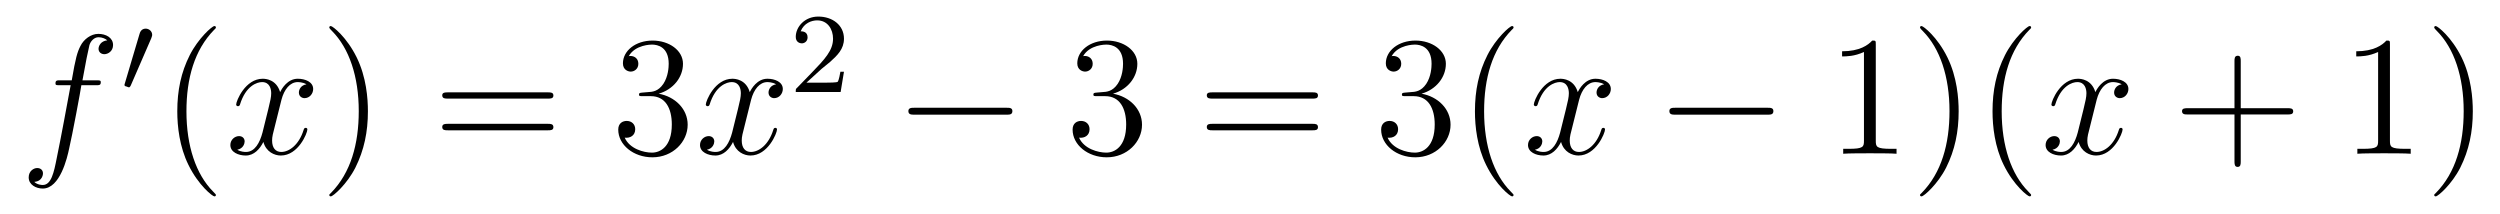
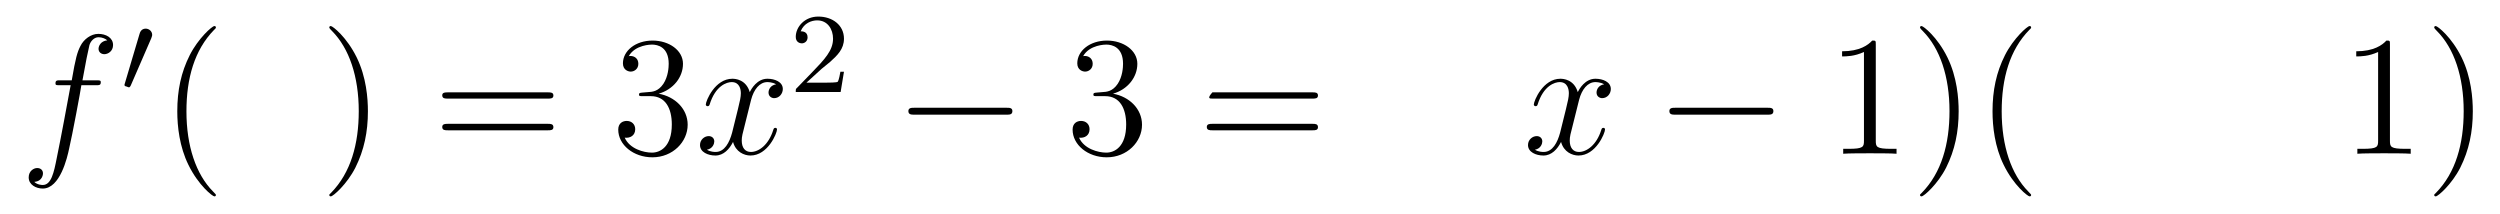
<svg xmlns="http://www.w3.org/2000/svg" height="15pt" version="1.1" viewBox="0 -15 175 15" width="175pt">
  <g id="page1">
    <g transform="matrix(1 0 0 1 -127 650)">
      <path d="M133.711 -659.035C133.961 -659.035 134.055 -659.035 134.055 -659.254C134.055 -659.379 133.961 -659.379 133.742 -659.379H132.773C132.992 -660.598 133.164 -661.457 133.258 -661.832C133.336 -662.113 133.586 -662.394 133.898 -662.394C134.148 -662.394 134.398 -662.285 134.508 -662.176C134.055 -662.129 133.898 -661.785 133.898 -661.582C133.898 -661.348 134.086 -661.207 134.305 -661.207C134.555 -661.207 134.914 -661.41 134.914 -661.848C134.914 -662.363 134.414 -662.629 133.883 -662.629C133.367 -662.629 132.867 -662.254 132.633 -661.785C132.414 -661.363 132.289 -660.941 132.023 -659.379H131.227C130.992 -659.379 130.883 -659.379 130.883 -659.16C130.883 -659.035 130.945 -659.035 131.195 -659.035H131.945C131.742 -657.926 131.242 -655.223 130.977 -653.957C130.773 -652.91 130.586 -652.051 129.992 -652.051C129.961 -652.051 129.617 -652.051 129.398 -652.269C130.008 -652.316 130.008 -652.848 130.008 -652.863C130.008 -653.098 129.836 -653.238 129.602 -653.238C129.367 -653.238 129.008 -653.035 129.008 -652.582C129.008 -652.066 129.523 -651.801 129.992 -651.801C131.211 -651.801 131.711 -653.988 131.836 -654.582C132.055 -655.504 132.648 -658.676 132.695 -659.035H133.711ZM134.156 -654.238" fill-rule="evenodd" />
      <path d="M137.59 -662.324C137.621 -662.434 137.652 -662.481 137.652 -662.559C137.652 -662.824 137.418 -662.996 137.199 -662.996C136.887 -662.996 136.793 -662.73 136.762 -662.605L135.746 -659.184C135.715 -659.09 135.715 -659.074 135.715 -659.059C135.715 -658.98 135.762 -658.965 135.84 -658.949C135.996 -658.887 136.012 -658.887 136.027 -658.887C136.043 -658.887 136.09 -658.887 136.152 -659.012L137.59 -662.324ZM137.758 -658.559" fill-rule="evenodd" />
      <path d="M142.113 -651.348C142.113 -651.379 142.113 -651.395 141.91 -651.598C140.723 -652.801 140.051 -654.77 140.051 -657.207C140.051 -659.52 140.613 -661.504 141.988 -662.91C142.113 -663.02 142.113 -663.051 142.113 -663.082C142.113 -663.16 142.051 -663.176 142.004 -663.176C141.848 -663.176 140.879 -662.316 140.285 -661.145C139.676 -659.941 139.41 -658.676 139.41 -657.207C139.41 -656.145 139.566 -654.723 140.191 -653.457C140.895 -652.02 141.879 -651.254 142.004 -651.254C142.051 -651.254 142.113 -651.27 142.113 -651.348ZM142.797 -654.238" fill-rule="evenodd" />
-       <path d="M148.453 -659.098C148.062 -659.035 147.922 -658.738 147.922 -658.52C147.922 -658.238 148.156 -658.129 148.313 -658.129C148.672 -658.129 148.922 -658.441 148.922 -658.77C148.922 -659.27 148.359 -659.488 147.844 -659.488C147.125 -659.488 146.719 -658.785 146.609 -658.551C146.344 -659.441 145.594 -659.488 145.391 -659.488C144.172 -659.488 143.531 -657.941 143.531 -657.676C143.531 -657.629 143.578 -657.566 143.656 -657.566C143.75 -657.566 143.781 -657.629 143.797 -657.676C144.203 -659.004 145 -659.254 145.344 -659.254C145.891 -659.254 145.984 -658.754 145.984 -658.473C145.984 -658.207 145.922 -657.941 145.781 -657.363L145.375 -655.723C145.188 -655.02 144.844 -654.363 144.219 -654.363C144.156 -654.363 143.859 -654.363 143.609 -654.519C144.031 -654.598 144.125 -654.957 144.125 -655.098C144.125 -655.332 143.953 -655.473 143.734 -655.473C143.438 -655.473 143.125 -655.223 143.125 -654.848C143.125 -654.348 143.688 -654.113 144.203 -654.113C144.781 -654.113 145.188 -654.566 145.437 -655.066C145.625 -654.363 146.219 -654.113 146.656 -654.113C147.875 -654.113 148.516 -655.676 148.516 -655.941C148.516 -656.004 148.469 -656.051 148.406 -656.051C148.297 -656.051 148.281 -655.988 148.25 -655.895C147.922 -654.848 147.234 -654.363 146.688 -654.363C146.281 -654.363 146.047 -654.66 146.047 -655.16C146.047 -655.426 146.094 -655.613 146.297 -656.394L146.703 -658.02C146.891 -658.738 147.297 -659.254 147.844 -659.254C147.859 -659.254 148.203 -659.254 148.453 -659.098ZM149.394 -654.238" fill-rule="evenodd" />
      <path d="M152.754 -657.207C152.754 -658.113 152.645 -659.598 151.973 -660.973C151.269 -662.41 150.285 -663.176 150.16 -663.176C150.113 -663.176 150.051 -663.16 150.051 -663.082C150.051 -663.051 150.051 -663.02 150.254 -662.816C151.441 -661.613 152.113 -659.645 152.113 -657.223C152.113 -654.91 151.551 -652.91 150.176 -651.504C150.051 -651.395 150.051 -651.379 150.051 -651.348C150.051 -651.27 150.113 -651.254 150.16 -651.254C150.316 -651.254 151.285 -652.098 151.879 -653.27C152.488 -654.488 152.754 -655.77 152.754 -657.207ZM153.953 -654.238" fill-rule="evenodd" />
      <path d="M165.363 -658.098C165.535 -658.098 165.738 -658.098 165.738 -658.316C165.738 -658.535 165.535 -658.535 165.363 -658.535H158.348C158.176 -658.535 157.957 -658.535 157.957 -658.332C157.957 -658.098 158.16 -658.098 158.348 -658.098H165.363ZM165.363 -655.879C165.535 -655.879 165.738 -655.879 165.738 -656.098C165.738 -656.332 165.535 -656.332 165.363 -656.332H158.348C158.176 -656.332 157.957 -656.332 157.957 -656.113C157.957 -655.879 158.16 -655.879 158.348 -655.879H165.363ZM166.434 -654.238" fill-rule="evenodd" />
      <path d="M171.981 -658.52C171.777 -658.504 171.73 -658.488 171.73 -658.379C171.73 -658.269 171.793 -658.269 172.012 -658.269H172.559C173.574 -658.269 174.027 -657.426 174.027 -656.285C174.027 -654.723 173.215 -654.316 172.637 -654.316C172.059 -654.316 171.074 -654.582 170.73 -655.363C171.121 -655.316 171.465 -655.52 171.465 -655.957C171.465 -656.301 171.215 -656.535 170.871 -656.535C170.59 -656.535 170.277 -656.379 170.277 -655.926C170.277 -654.863 171.34 -653.988 172.668 -653.988C174.09 -653.988 175.137 -655.066 175.137 -656.27C175.137 -657.379 174.246 -658.238 173.106 -658.441C174.137 -658.738 174.809 -659.598 174.809 -660.535C174.809 -661.473 173.84 -662.16 172.684 -662.16C171.48 -662.16 170.605 -661.441 170.605 -660.566C170.605 -660.098 170.98 -659.988 171.152 -659.988C171.402 -659.988 171.684 -660.176 171.684 -660.535C171.684 -660.91 171.402 -661.082 171.137 -661.082C171.074 -661.082 171.043 -661.082 171.012 -661.066C171.465 -661.879 172.59 -661.879 172.637 -661.879C173.043 -661.879 173.809 -661.707 173.809 -660.535C173.809 -660.301 173.777 -659.645 173.434 -659.129C173.074 -658.598 172.668 -658.566 172.34 -658.551L171.981 -658.52ZM175.672 -654.238" fill-rule="evenodd" />
      <path d="M181.328 -659.098C180.938 -659.035 180.797 -658.738 180.797 -658.52C180.797 -658.238 181.031 -658.129 181.188 -658.129C181.547 -658.129 181.797 -658.441 181.797 -658.77C181.797 -659.27 181.234 -659.488 180.719 -659.488C180 -659.488 179.594 -658.785 179.484 -658.551C179.219 -659.441 178.469 -659.488 178.266 -659.488C177.047 -659.488 176.406 -657.941 176.406 -657.676C176.406 -657.629 176.453 -657.566 176.531 -657.566C176.625 -657.566 176.656 -657.629 176.672 -657.676C177.078 -659.004 177.875 -659.254 178.219 -659.254C178.766 -659.254 178.859 -658.754 178.859 -658.473C178.859 -658.207 178.797 -657.941 178.656 -657.363L178.25 -655.723C178.062 -655.02 177.719 -654.363 177.094 -654.363C177.031 -654.363 176.734 -654.363 176.484 -654.519C176.906 -654.598 177 -654.957 177 -655.098C177 -655.332 176.828 -655.473 176.609 -655.473C176.313 -655.473 176 -655.223 176 -654.848C176 -654.348 176.562 -654.113 177.078 -654.113C177.656 -654.113 178.062 -654.566 178.313 -655.066C178.5 -654.363 179.094 -654.113 179.531 -654.113C180.75 -654.113 181.391 -655.676 181.391 -655.941C181.391 -656.004 181.344 -656.051 181.281 -656.051C181.172 -656.051 181.156 -655.988 181.125 -655.895C180.797 -654.848 180.109 -654.363 179.562 -654.363C179.156 -654.363 178.922 -654.66 178.922 -655.16C178.922 -655.426 178.969 -655.613 179.172 -656.394L179.578 -658.02C179.766 -658.738 180.172 -659.254 180.719 -659.254C180.734 -659.254 181.078 -659.254 181.328 -659.098ZM182.27 -654.238" fill-rule="evenodd" />
      <path d="M184.516 -660.184C184.656 -660.293 184.984 -660.559 185.109 -660.668C185.609 -661.121 186.078 -661.559 186.078 -662.293C186.078 -663.231 185.281 -663.84 184.281 -663.84C183.328 -663.84 182.703 -663.121 182.703 -662.418C182.703 -662.027 183.016 -661.965 183.125 -661.965C183.297 -661.965 183.531 -662.09 183.531 -662.387C183.531 -662.809 183.141 -662.809 183.047 -662.809C183.281 -663.387 183.813 -663.574 184.203 -663.574C184.938 -663.574 185.313 -662.949 185.313 -662.293C185.313 -661.465 184.734 -660.855 183.797 -659.887L182.797 -658.855C182.703 -658.777 182.703 -658.762 182.703 -658.559H185.844L186.078 -659.98H185.828C185.797 -659.824 185.734 -659.418 185.641 -659.277C185.594 -659.215 184.984 -659.215 184.859 -659.215H183.453L184.516 -660.184ZM186.48 -658.559" fill-rule="evenodd" />
      <path d="M197.461 -656.973C197.664 -656.973 197.867 -656.973 197.867 -657.223C197.867 -657.457 197.664 -657.457 197.461 -657.457H191.008C190.805 -657.457 190.586 -657.457 190.586 -657.223C190.586 -656.973 190.805 -656.973 191.008 -656.973H197.461ZM198.84 -654.238" fill-rule="evenodd" />
      <path d="M203.785 -658.52C203.582 -658.504 203.536 -658.488 203.536 -658.379C203.536 -658.269 203.598 -658.269 203.816 -658.269H204.364C205.379 -658.269 205.832 -657.426 205.832 -656.285C205.832 -654.723 205.02 -654.316 204.442 -654.316C203.863 -654.316 202.879 -654.582 202.535 -655.363C202.926 -655.316 203.269 -655.52 203.269 -655.957C203.269 -656.301 203.02 -656.535 202.675 -656.535C202.394 -656.535 202.082 -656.379 202.082 -655.926C202.082 -654.863 203.144 -653.988 204.473 -653.988C205.895 -653.988 206.941 -655.066 206.941 -656.27C206.941 -657.379 206.051 -658.238 204.91 -658.441C205.942 -658.738 206.614 -659.598 206.614 -660.535C206.614 -661.473 205.644 -662.16 204.488 -662.16C203.285 -662.16 202.41 -661.441 202.41 -660.566C202.41 -660.098 202.786 -659.988 202.957 -659.988C203.207 -659.988 203.489 -660.176 203.489 -660.535C203.489 -660.91 203.207 -661.082 202.942 -661.082C202.879 -661.082 202.848 -661.082 202.817 -661.066C203.269 -661.879 204.395 -661.879 204.442 -661.879C204.847 -661.879 205.613 -661.707 205.613 -660.535C205.613 -660.301 205.582 -659.645 205.238 -659.129C204.878 -658.598 204.473 -658.566 204.144 -658.551L203.785 -658.52ZM207.476 -654.238" fill-rule="evenodd" />
-       <path d="M218.882 -658.098C219.055 -658.098 219.258 -658.098 219.258 -658.316C219.258 -658.535 219.055 -658.535 218.882 -658.535H211.867C211.696 -658.535 211.476 -658.535 211.476 -658.332C211.476 -658.098 211.68 -658.098 211.867 -658.098H218.882ZM218.882 -655.879C219.055 -655.879 219.258 -655.879 219.258 -656.098C219.258 -656.332 219.055 -656.332 218.882 -656.332H211.867C211.696 -656.332 211.476 -656.332 211.476 -656.113C211.476 -655.879 211.68 -655.879 211.867 -655.879H218.882ZM219.953 -654.238" fill-rule="evenodd" />
-       <path d="M225.383 -658.52C225.18 -658.504 225.133 -658.488 225.133 -658.379C225.133 -658.269 225.196 -658.269 225.414 -658.269H225.961C226.976 -658.269 227.43 -657.426 227.43 -656.285C227.43 -654.723 226.618 -654.316 226.039 -654.316S224.477 -654.582 224.132 -655.363C224.524 -655.316 224.867 -655.52 224.867 -655.957C224.867 -656.301 224.617 -656.535 224.274 -656.535C223.992 -656.535 223.68 -656.379 223.68 -655.926C223.68 -654.863 224.742 -653.988 226.07 -653.988C227.492 -653.988 228.539 -655.066 228.539 -656.27C228.539 -657.379 227.648 -658.238 226.508 -658.441C227.539 -658.738 228.211 -659.598 228.211 -660.535C228.211 -661.473 227.242 -662.16 226.086 -662.16C224.882 -662.16 224.008 -661.441 224.008 -660.566C224.008 -660.098 224.383 -659.988 224.555 -659.988C224.804 -659.988 225.086 -660.176 225.086 -660.535C225.086 -660.91 224.804 -661.082 224.539 -661.082C224.477 -661.082 224.446 -661.082 224.414 -661.066C224.867 -661.879 225.992 -661.879 226.039 -661.879C226.445 -661.879 227.21 -661.707 227.21 -660.535C227.21 -660.301 227.179 -659.645 226.836 -659.129C226.476 -658.598 226.07 -658.566 225.742 -658.551L225.383 -658.52ZM232.949 -651.348C232.949 -651.379 232.949 -651.395 232.746 -651.598C231.559 -652.801 230.887 -654.77 230.887 -657.207C230.887 -659.52 231.449 -661.504 232.824 -662.91C232.949 -663.02 232.949 -663.051 232.949 -663.082C232.949 -663.16 232.886 -663.176 232.84 -663.176C232.684 -663.176 231.715 -662.316 231.121 -661.145C230.512 -659.941 230.246 -658.676 230.246 -657.207C230.246 -656.145 230.402 -654.723 231.028 -653.457C231.731 -652.02 232.715 -651.254 232.84 -651.254C232.886 -651.254 232.949 -651.27 232.949 -651.348ZM233.633 -654.238" fill-rule="evenodd" />
+       <path d="M218.882 -658.098C219.055 -658.098 219.258 -658.098 219.258 -658.316C219.258 -658.535 219.055 -658.535 218.882 -658.535H211.867C211.476 -658.098 211.68 -658.098 211.867 -658.098H218.882ZM218.882 -655.879C219.055 -655.879 219.258 -655.879 219.258 -656.098C219.258 -656.332 219.055 -656.332 218.882 -656.332H211.867C211.696 -656.332 211.476 -656.332 211.476 -656.113C211.476 -655.879 211.68 -655.879 211.867 -655.879H218.882ZM219.953 -654.238" fill-rule="evenodd" />
      <path d="M239.29 -659.098C238.898 -659.035 238.758 -658.738 238.758 -658.52C238.758 -658.238 238.992 -658.129 239.148 -658.129C239.508 -658.129 239.758 -658.441 239.758 -658.77C239.758 -659.27 239.195 -659.488 238.68 -659.488C237.961 -659.488 237.554 -658.785 237.445 -658.551C237.18 -659.441 236.43 -659.488 236.226 -659.488C235.008 -659.488 234.367 -657.941 234.367 -657.676C234.367 -657.629 234.414 -657.566 234.492 -657.566C234.586 -657.566 234.617 -657.629 234.632 -657.676C235.039 -659.004 235.836 -659.254 236.179 -659.254C236.726 -659.254 236.82 -658.754 236.82 -658.473C236.82 -658.207 236.758 -657.941 236.617 -657.363L236.21 -655.723C236.023 -655.02 235.68 -654.363 235.055 -654.363C234.992 -654.363 234.695 -654.363 234.445 -654.519C234.868 -654.598 234.961 -654.957 234.961 -655.098C234.961 -655.332 234.79 -655.473 234.57 -655.473C234.274 -655.473 233.96 -655.223 233.96 -654.848C233.96 -654.348 234.523 -654.113 235.039 -654.113C235.618 -654.113 236.023 -654.566 236.274 -655.066C236.461 -654.363 237.055 -654.113 237.492 -654.113C238.711 -654.113 239.352 -655.676 239.352 -655.941C239.352 -656.004 239.305 -656.051 239.242 -656.051C239.132 -656.051 239.117 -655.988 239.086 -655.895C238.758 -654.848 238.07 -654.363 237.523 -654.363C237.118 -654.363 236.882 -654.66 236.882 -655.16C236.882 -655.426 236.929 -655.613 237.133 -656.394L237.539 -658.02C237.726 -658.738 238.133 -659.254 238.68 -659.254C238.696 -659.254 239.039 -659.254 239.29 -659.098ZM240.23 -654.238" fill-rule="evenodd" />
      <path d="M250.73 -656.973C250.933 -656.973 251.137 -656.973 251.137 -657.223C251.137 -657.457 250.933 -657.457 250.73 -657.457H244.277C244.074 -657.457 243.856 -657.457 243.856 -657.223C243.856 -656.973 244.074 -656.973 244.277 -656.973H250.73ZM252.109 -654.238" fill-rule="evenodd" />
      <path d="M258.305 -661.879C258.305 -662.16 258.305 -662.16 258.055 -662.16C257.773 -661.848 257.179 -661.41 255.946 -661.41V-661.051C256.226 -661.051 256.82 -661.051 257.477 -661.363V-655.16C257.477 -654.723 257.446 -654.582 256.398 -654.582H256.024V-654.238C256.351 -654.27 257.508 -654.27 257.898 -654.27C258.289 -654.27 259.429 -654.27 259.758 -654.238V-654.582H259.382C258.336 -654.582 258.305 -654.723 258.305 -655.16V-661.879ZM264.106 -657.207C264.106 -658.113 263.996 -659.598 263.324 -660.973C262.621 -662.41 261.637 -663.176 261.511 -663.176C261.464 -663.176 261.402 -663.16 261.402 -663.082C261.402 -663.051 261.402 -663.02 261.606 -662.816C262.793 -661.613 263.465 -659.645 263.465 -657.223C263.465 -654.91 262.902 -652.91 261.527 -651.504C261.402 -651.395 261.402 -651.379 261.402 -651.348C261.402 -651.27 261.464 -651.254 261.511 -651.254C261.668 -651.254 262.637 -652.098 263.231 -653.27C263.84 -654.488 264.106 -655.77 264.106 -657.207ZM269.179 -651.348C269.179 -651.379 269.179 -651.395 268.976 -651.598C267.79 -652.801 267.118 -654.77 267.118 -657.207C267.118 -659.52 267.679 -661.504 269.054 -662.91C269.179 -663.02 269.179 -663.051 269.179 -663.082C269.179 -663.16 269.117 -663.176 269.07 -663.176C268.914 -663.176 267.946 -662.316 267.352 -661.145C266.742 -659.941 266.477 -658.676 266.477 -657.207C266.477 -656.145 266.633 -654.723 267.258 -653.457C267.961 -652.02 268.945 -651.254 269.07 -651.254C269.117 -651.254 269.179 -651.27 269.179 -651.348ZM269.863 -654.238" fill-rule="evenodd" />
-       <path d="M275.52 -659.098C275.129 -659.035 274.988 -658.738 274.988 -658.52C274.988 -658.238 275.222 -658.129 275.378 -658.129C275.738 -658.129 275.988 -658.441 275.988 -658.77C275.988 -659.27 275.425 -659.488 274.91 -659.488C274.192 -659.488 273.785 -658.785 273.676 -658.551C273.41 -659.441 272.66 -659.488 272.458 -659.488C271.238 -659.488 270.598 -657.941 270.598 -657.676C270.598 -657.629 270.644 -657.566 270.722 -657.566C270.816 -657.566 270.847 -657.629 270.863 -657.676C271.27 -659.004 272.066 -659.254 272.41 -659.254C272.957 -659.254 273.05 -658.754 273.05 -658.473C273.05 -658.207 272.988 -657.941 272.848 -657.363L272.442 -655.723C272.254 -655.02 271.91 -654.363 271.285 -654.363C271.223 -654.363 270.925 -654.363 270.676 -654.519C271.098 -654.598 271.192 -654.957 271.192 -655.098C271.192 -655.332 271.02 -655.473 270.8 -655.473C270.504 -655.473 270.192 -655.223 270.192 -654.848C270.192 -654.348 270.754 -654.113 271.27 -654.113C271.848 -654.113 272.254 -654.566 272.504 -655.066C272.692 -654.363 273.286 -654.113 273.722 -654.113C274.942 -654.113 275.582 -655.676 275.582 -655.941C275.582 -656.004 275.536 -656.051 275.473 -656.051C275.363 -656.051 275.347 -655.988 275.316 -655.895C274.988 -654.848 274.301 -654.363 273.754 -654.363C273.348 -654.363 273.113 -654.66 273.113 -655.16C273.113 -655.426 273.16 -655.613 273.364 -656.394L273.769 -658.02C273.958 -658.738 274.363 -659.254 274.91 -659.254C274.926 -659.254 275.269 -659.254 275.52 -659.098ZM276.461 -654.238" fill-rule="evenodd" />
-       <path d="M283.852 -656.988H287.148C287.321 -656.988 287.524 -656.988 287.524 -657.207S287.321 -657.426 287.148 -657.426H283.852V-660.723C283.852 -660.894 283.852 -661.098 283.649 -661.098C283.414 -661.098 283.414 -660.894 283.414 -660.723V-657.426H280.133C279.961 -657.426 279.742 -657.426 279.742 -657.223C279.742 -656.988 279.946 -656.988 280.133 -656.988H283.414V-653.707C283.414 -653.535 283.414 -653.316 283.633 -653.316C283.852 -653.316 283.852 -653.52 283.852 -653.707V-656.988ZM288.218 -654.238" fill-rule="evenodd" />
      <path d="M294.296 -661.879C294.296 -662.16 294.296 -662.16 294.047 -662.16C293.766 -661.848 293.172 -661.41 291.937 -661.41V-661.051C292.219 -661.051 292.812 -661.051 293.468 -661.363V-655.16C293.468 -654.723 293.437 -654.582 292.391 -654.582H292.015V-654.238C292.344 -654.27 293.5 -654.27 293.891 -654.27C294.281 -654.27 295.422 -654.27 295.75 -654.238V-654.582H295.375C294.328 -654.582 294.296 -654.723 294.296 -655.16V-661.879ZM300.097 -657.207C300.097 -658.113 299.988 -659.598 299.316 -660.973C298.613 -662.41 297.629 -663.176 297.504 -663.176C297.457 -663.176 297.395 -663.16 297.395 -663.082C297.395 -663.051 297.395 -663.02 297.598 -662.816C298.786 -661.613 299.458 -659.645 299.458 -657.223C299.458 -654.91 298.895 -652.91 297.52 -651.504C297.395 -651.395 297.395 -651.379 297.395 -651.348C297.395 -651.27 297.457 -651.254 297.504 -651.254C297.66 -651.254 298.628 -652.098 299.222 -653.27C299.832 -654.488 300.097 -655.77 300.097 -657.207ZM301.297 -654.238" fill-rule="evenodd" />
    </g>
  </g>
</svg>